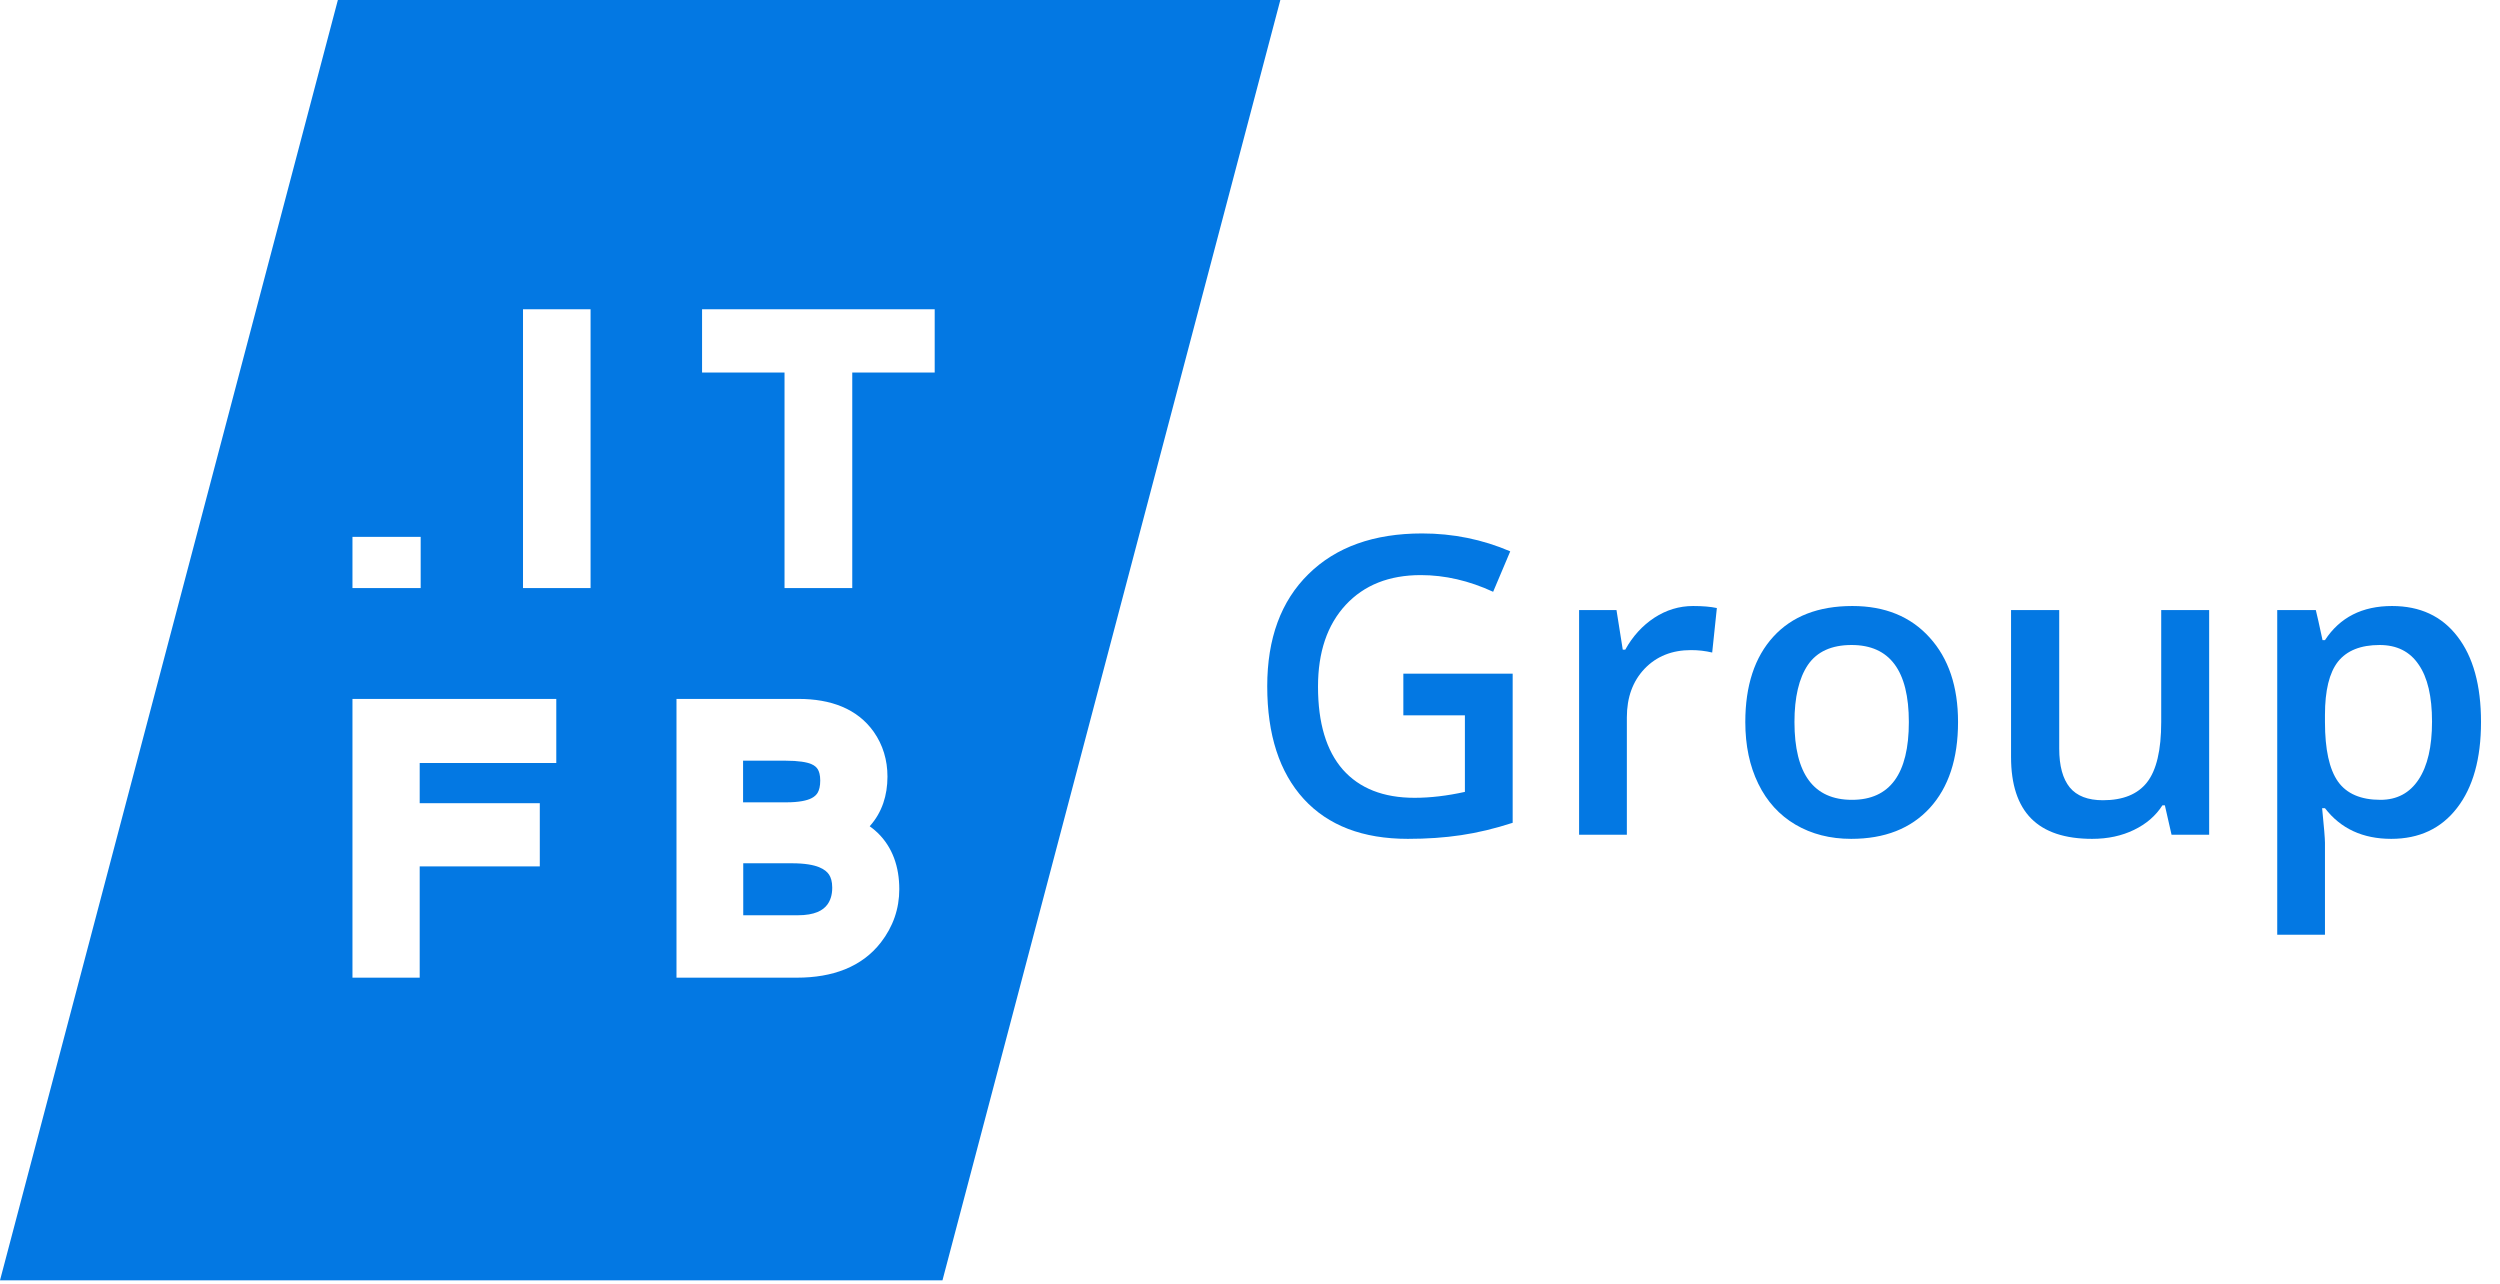
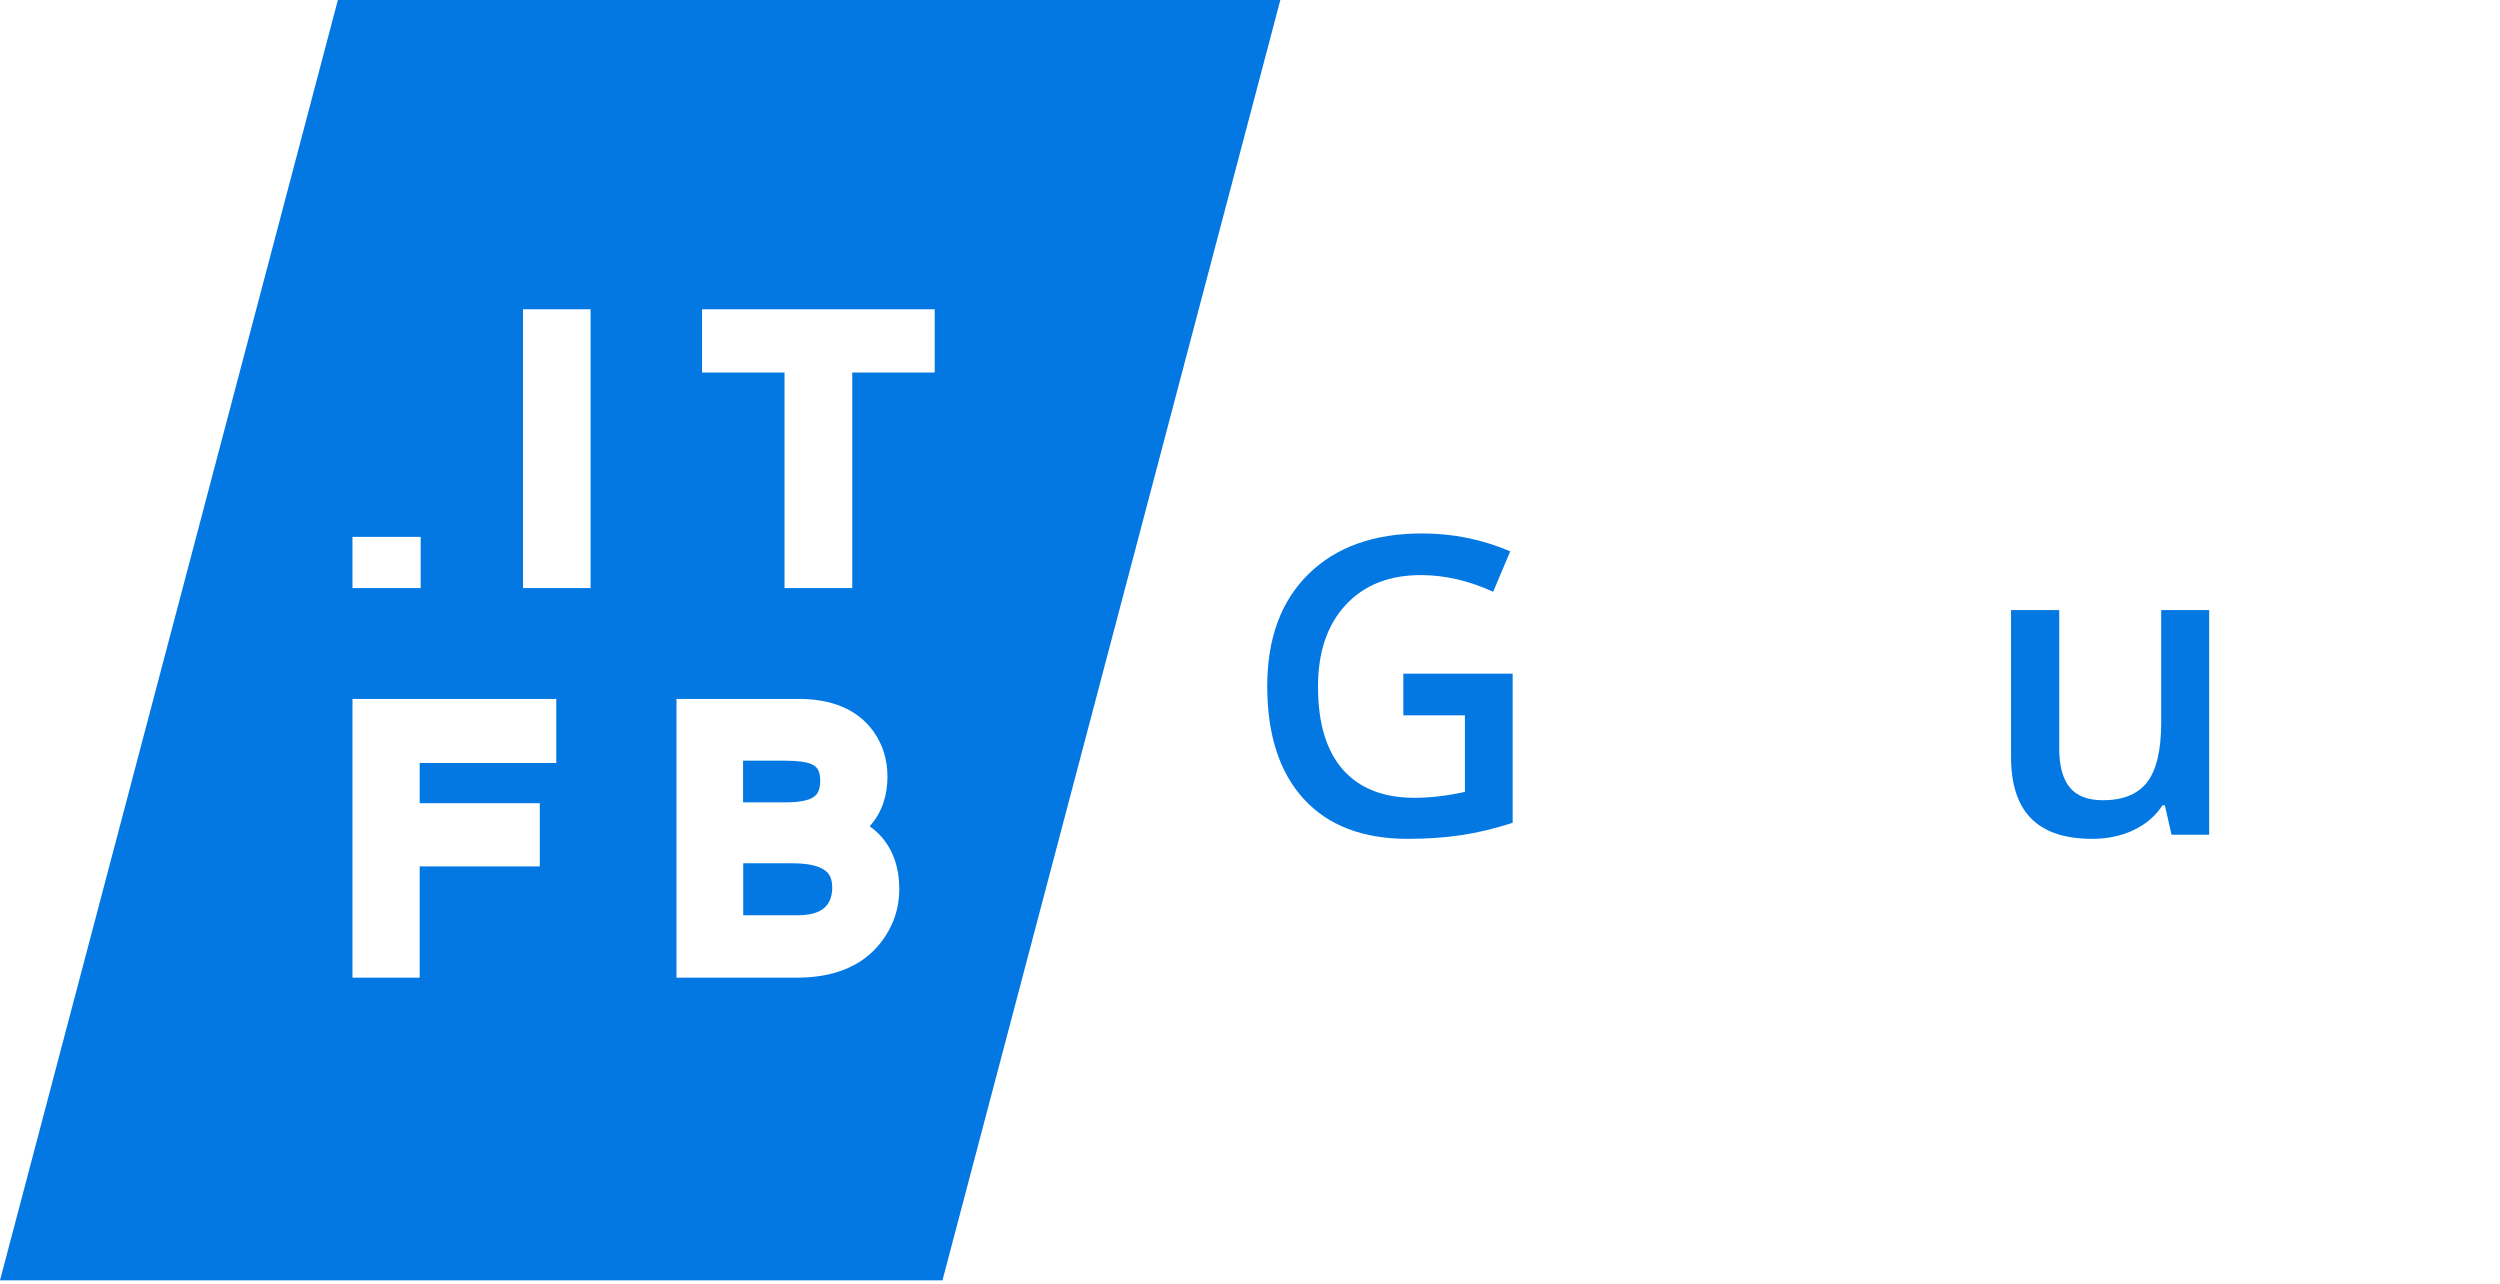
<svg xmlns="http://www.w3.org/2000/svg" width="74" height="38" viewBox="0 0 74 38" fill="none">
  <path d="M41.539 19.94H44.775V24.355C44.245 24.527 43.736 24.649 43.247 24.721C42.762 24.794 42.237 24.83 41.672 24.83C40.34 24.83 39.314 24.437 38.592 23.651C37.871 22.861 37.51 21.748 37.51 20.313C37.51 18.898 37.917 17.791 38.731 16.993C39.544 16.192 40.665 15.79 42.093 15.79C43.011 15.79 43.881 15.967 44.703 16.32L44.197 17.517C43.484 17.188 42.77 17.023 42.056 17.023C41.118 17.023 40.377 17.318 39.831 17.907C39.286 18.497 39.013 19.303 39.013 20.325C39.013 21.4 39.258 22.218 39.747 22.779C40.24 23.336 40.948 23.615 41.87 23.615C42.335 23.615 42.832 23.557 43.361 23.44V21.173H41.539V19.94Z" fill="#0378E3" />
-   <path d="M50.115 17.938C50.4 17.938 50.635 17.958 50.819 17.998L50.681 19.315C50.48 19.267 50.272 19.243 50.055 19.243C49.49 19.243 49.031 19.427 48.678 19.796C48.329 20.165 48.155 20.644 48.155 21.233V24.709H46.741V18.058H47.848L48.034 19.231H48.107C48.327 18.834 48.614 18.519 48.967 18.286C49.323 18.054 49.706 17.938 50.115 17.938Z" fill="#0378E3" />
-   <path d="M57.958 21.372C57.958 22.458 57.679 23.306 57.122 23.916C56.564 24.525 55.788 24.83 54.794 24.83C54.173 24.83 53.623 24.689 53.146 24.409C52.669 24.128 52.302 23.725 52.046 23.2C51.789 22.675 51.661 22.065 51.661 21.372C51.661 20.293 51.938 19.451 52.491 18.846C53.044 18.24 53.824 17.938 54.83 17.938C55.792 17.938 56.554 18.248 57.116 18.87C57.677 19.487 57.958 20.321 57.958 21.372ZM53.116 21.372C53.116 22.907 53.684 23.675 54.818 23.675C55.941 23.675 56.502 22.907 56.502 21.372C56.502 19.852 55.937 19.092 54.806 19.092C54.213 19.092 53.782 19.289 53.513 19.682C53.249 20.075 53.116 20.638 53.116 21.372Z" fill="#0378E3" />
  <path d="M64.278 24.709L64.08 23.837H64.008C63.811 24.146 63.531 24.389 63.166 24.565C62.805 24.741 62.392 24.83 61.927 24.83C61.121 24.83 60.52 24.629 60.123 24.228C59.726 23.827 59.527 23.22 59.527 22.406V18.058H60.953V22.159C60.953 22.669 61.057 23.052 61.265 23.308C61.474 23.561 61.801 23.687 62.246 23.687C62.839 23.687 63.274 23.511 63.551 23.158C63.831 22.801 63.972 22.206 63.972 21.372V18.058H65.391V24.709H64.278Z" fill="#0378E3" />
-   <path d="M70.78 24.83C69.938 24.83 69.284 24.527 68.819 23.922H68.735C68.791 24.483 68.819 24.824 68.819 24.944V27.668H67.406V18.058H68.548C68.58 18.182 68.647 18.479 68.747 18.948H68.819C69.26 18.274 69.922 17.938 70.804 17.938C71.634 17.938 72.279 18.238 72.74 18.84C73.205 19.441 73.438 20.285 73.438 21.372C73.438 22.458 73.201 23.306 72.728 23.916C72.259 24.525 71.609 24.83 70.78 24.83ZM70.437 19.092C69.876 19.092 69.465 19.257 69.204 19.585C68.947 19.914 68.819 20.439 68.819 21.161V21.372C68.819 22.181 68.947 22.769 69.204 23.134C69.46 23.494 69.879 23.675 70.461 23.675C70.95 23.675 71.327 23.474 71.591 23.074C71.856 22.673 71.988 22.101 71.988 21.36C71.988 20.614 71.856 20.05 71.591 19.67C71.331 19.285 70.946 19.092 70.437 19.092Z" fill="#0378E3" />
  <path fill-rule="evenodd" clip-rule="evenodd" d="M37.898 0H10.001L0 37.898H27.897L37.898 0ZM17.481 17.407V9.155H15.481V17.407H17.481ZM12.423 22.585V23.774H15.978V25.646H12.423V28.939H10.433V20.688H16.466V22.585H12.423ZM25.743 24.457C25.828 24.517 25.906 24.582 25.977 24.65L25.978 24.651C26.422 25.082 26.619 25.661 26.619 26.32C26.619 26.901 26.434 27.431 26.075 27.895C25.512 28.623 24.643 28.939 23.59 28.939H20.024V20.688H23.64C24.586 20.688 25.376 20.975 25.861 21.66L25.862 21.661C26.136 22.052 26.269 22.5 26.269 22.987C26.269 23.545 26.108 24.045 25.754 24.445L25.743 24.457ZM12.452 15.892V17.407H10.433V15.892H12.452ZM27.667 11.027V9.155H20.781V11.027H23.222V17.407H25.227V11.027H27.667ZM24.015 23.63C23.886 23.695 23.653 23.749 23.275 23.749H21.995V22.516H23.24C23.645 22.516 23.886 22.562 24.009 22.614C24.116 22.659 24.172 22.715 24.207 22.772C24.244 22.834 24.279 22.936 24.279 23.105C24.279 23.277 24.246 23.386 24.207 23.457C24.17 23.523 24.113 23.581 24.015 23.63ZM24.49 26.775C24.578 26.654 24.634 26.496 24.634 26.275C24.634 26.088 24.592 25.969 24.54 25.889C24.488 25.811 24.401 25.732 24.244 25.668C24.078 25.601 23.819 25.553 23.442 25.553H22V27.092H23.61C24.118 27.092 24.362 26.948 24.49 26.775Z" fill="#0378E3" />
</svg>